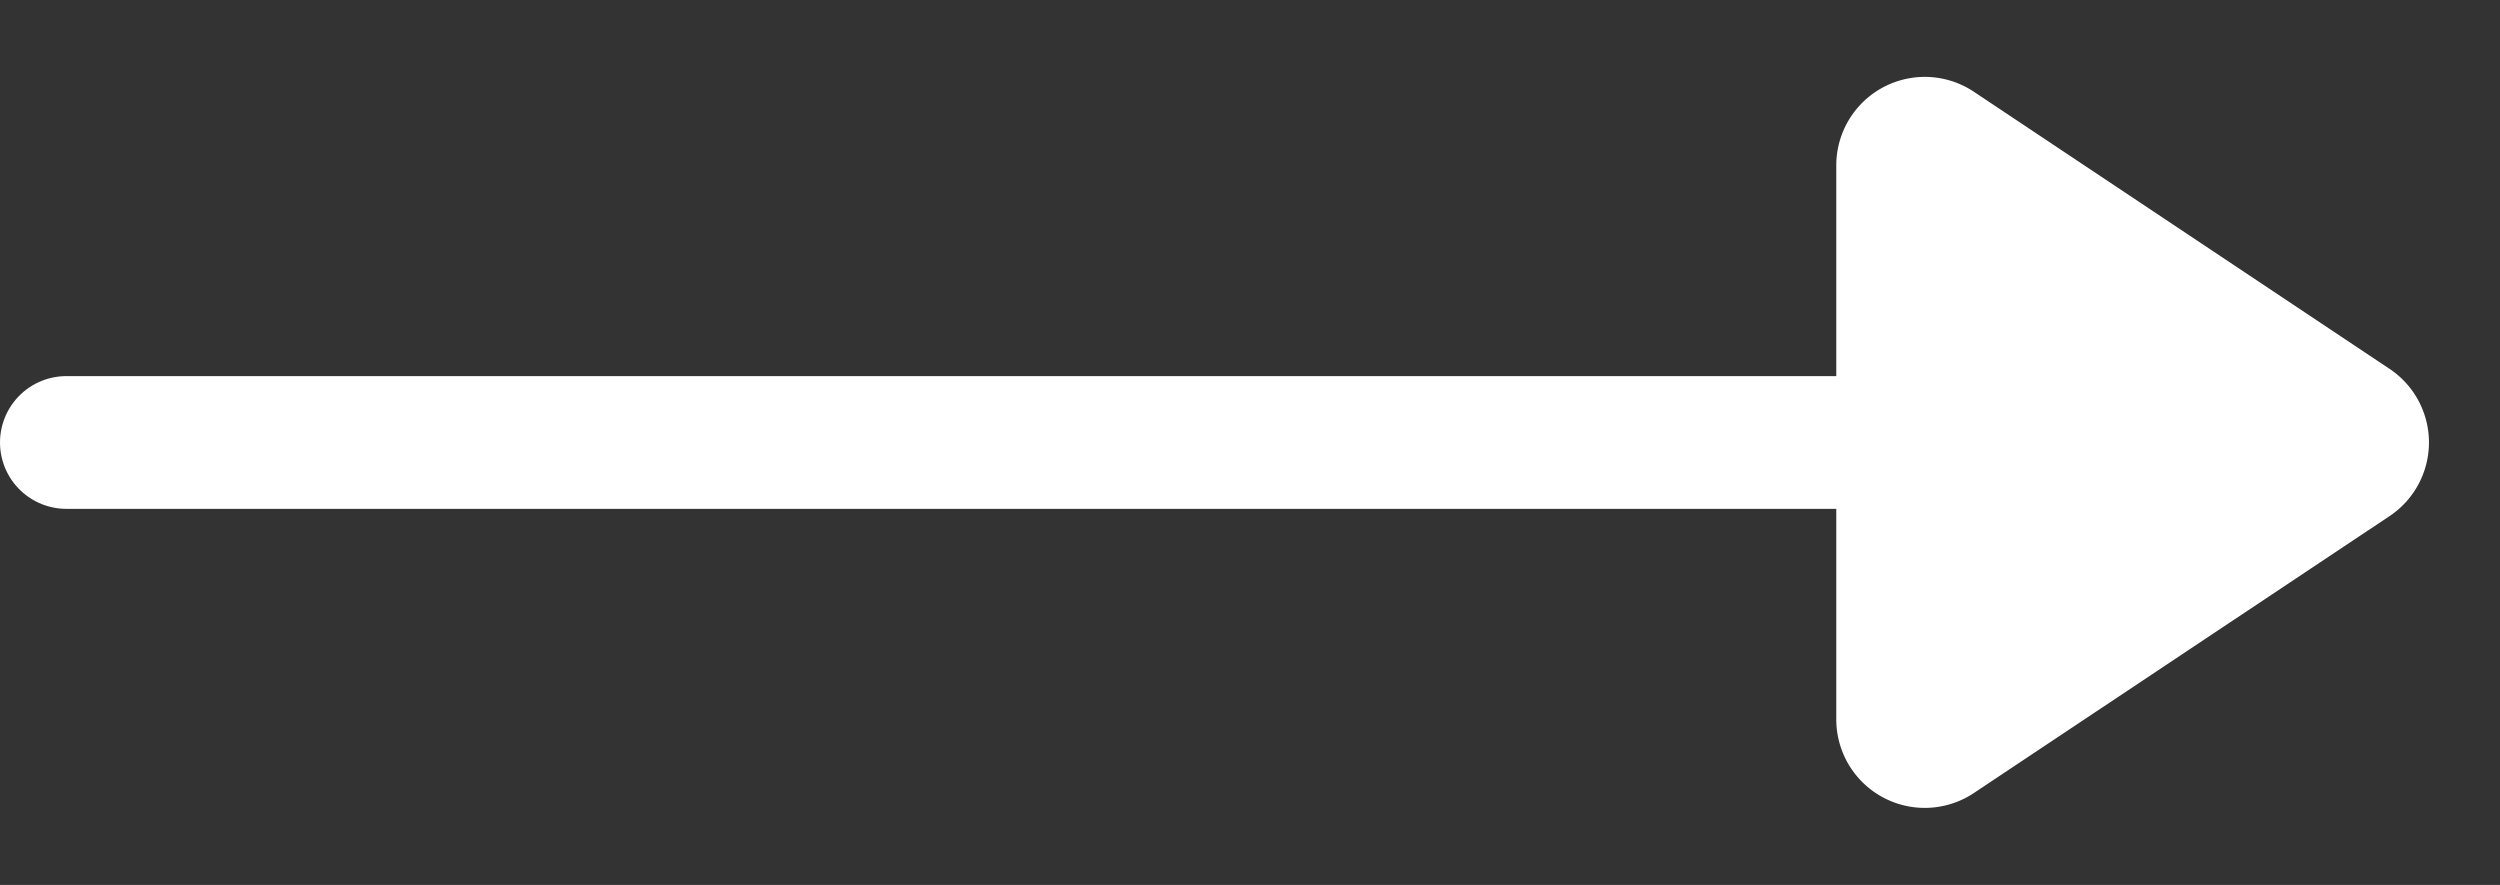
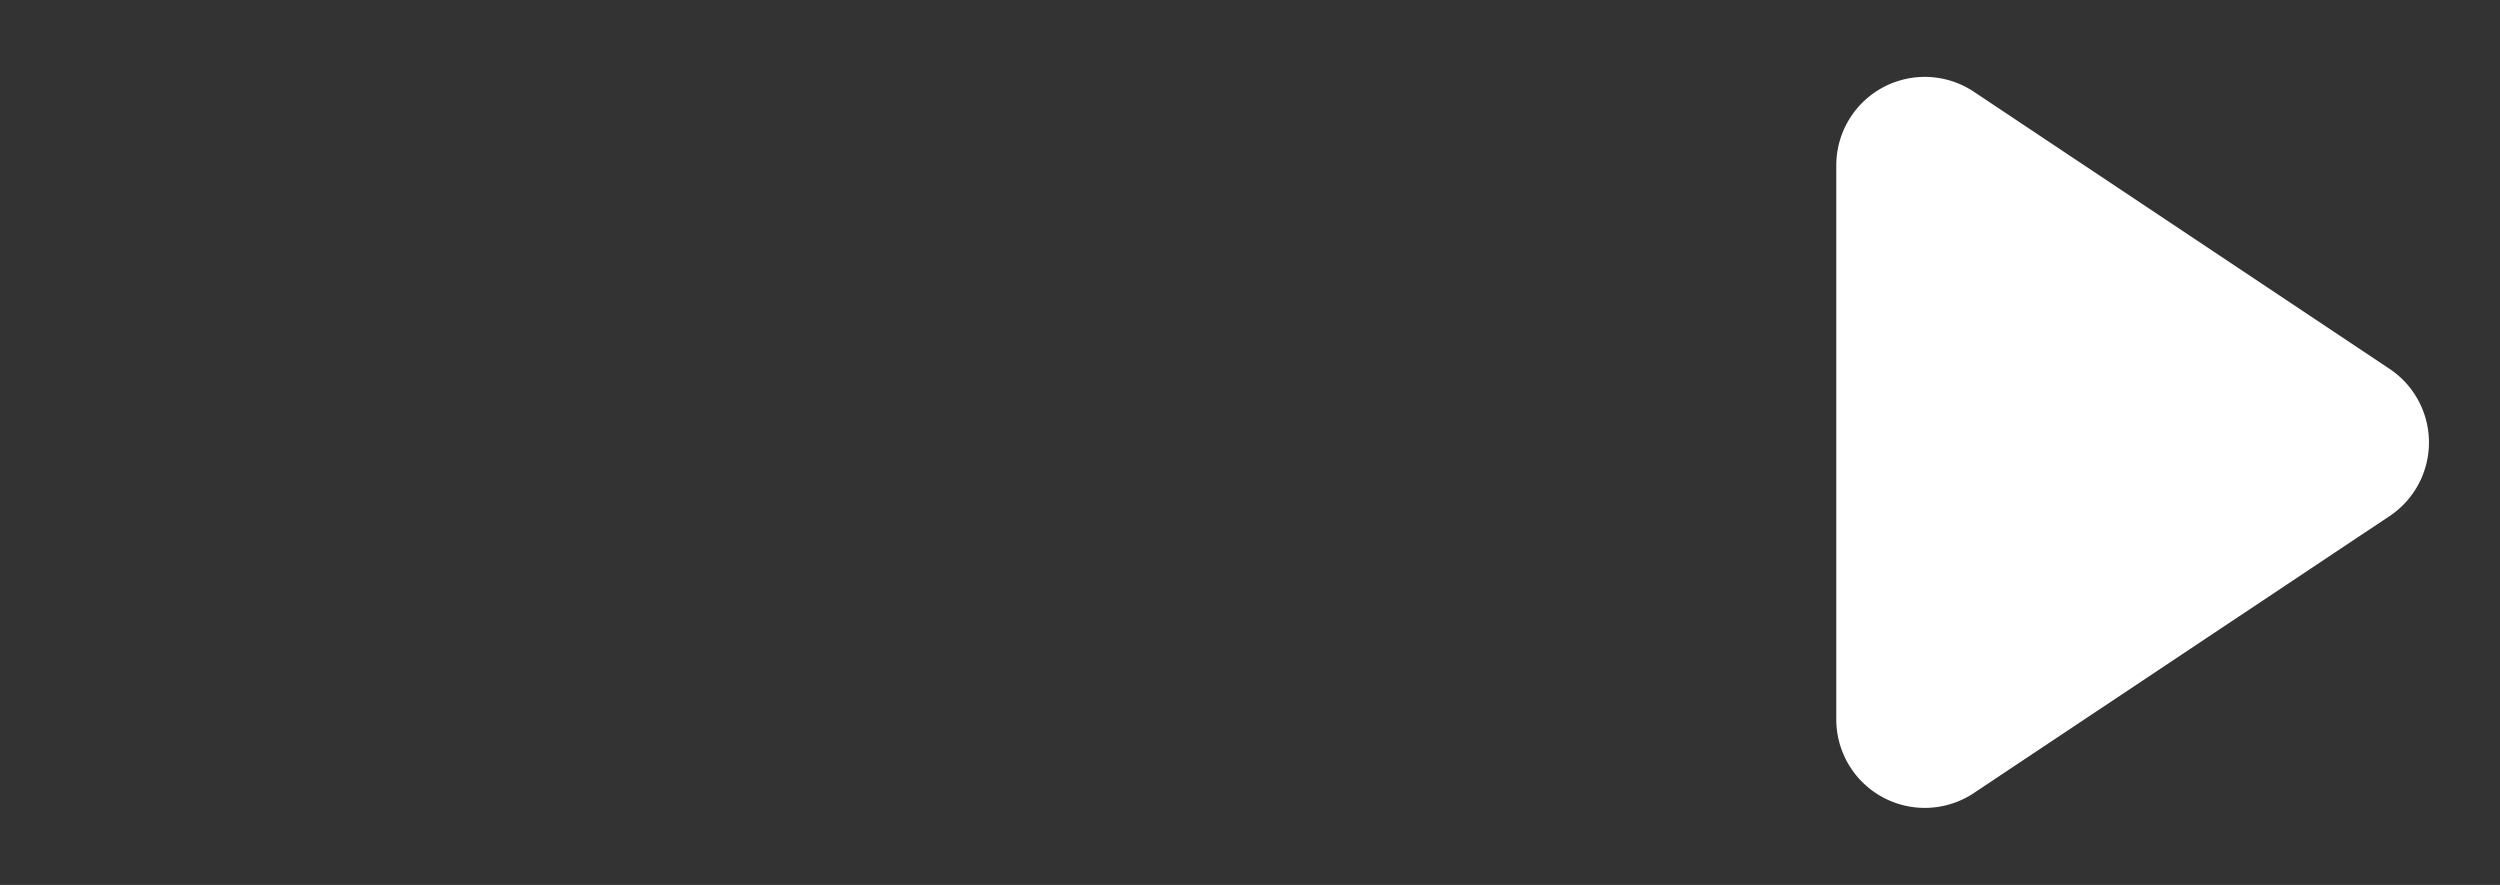
<svg xmlns="http://www.w3.org/2000/svg" width="28.25" height="10" viewBox="0 0 28.25 10">
  <rect x="0" y="0" width="28.25" height="10" fill="#333333" stroke="none" />
  <g id="Group_23" data-name="Group 23" transform="translate(-569.25 -1385)">
    <g id="Group_22" data-name="Group 22" transform="translate(-18 0.5)">
-       <path id="Vector" d="M0,0H20" transform="translate(588 1389.5)" fill="none" stroke="#fff" stroke-linecap="round" stroke-linejoin="round" stroke-width="1.5" />
-     </g>
+       </g>
    <path id="Polygon_1" data-name="Polygon 1" d="M4.168,1.248a1,1,0,0,1,1.664,0l3.131,4.7A1,1,0,0,1,8.131,7.5H1.869a1,1,0,0,1-.832-1.555Z" transform="translate(597.5 1385) rotate(90)" fill="#fff" />
  </g>
</svg>